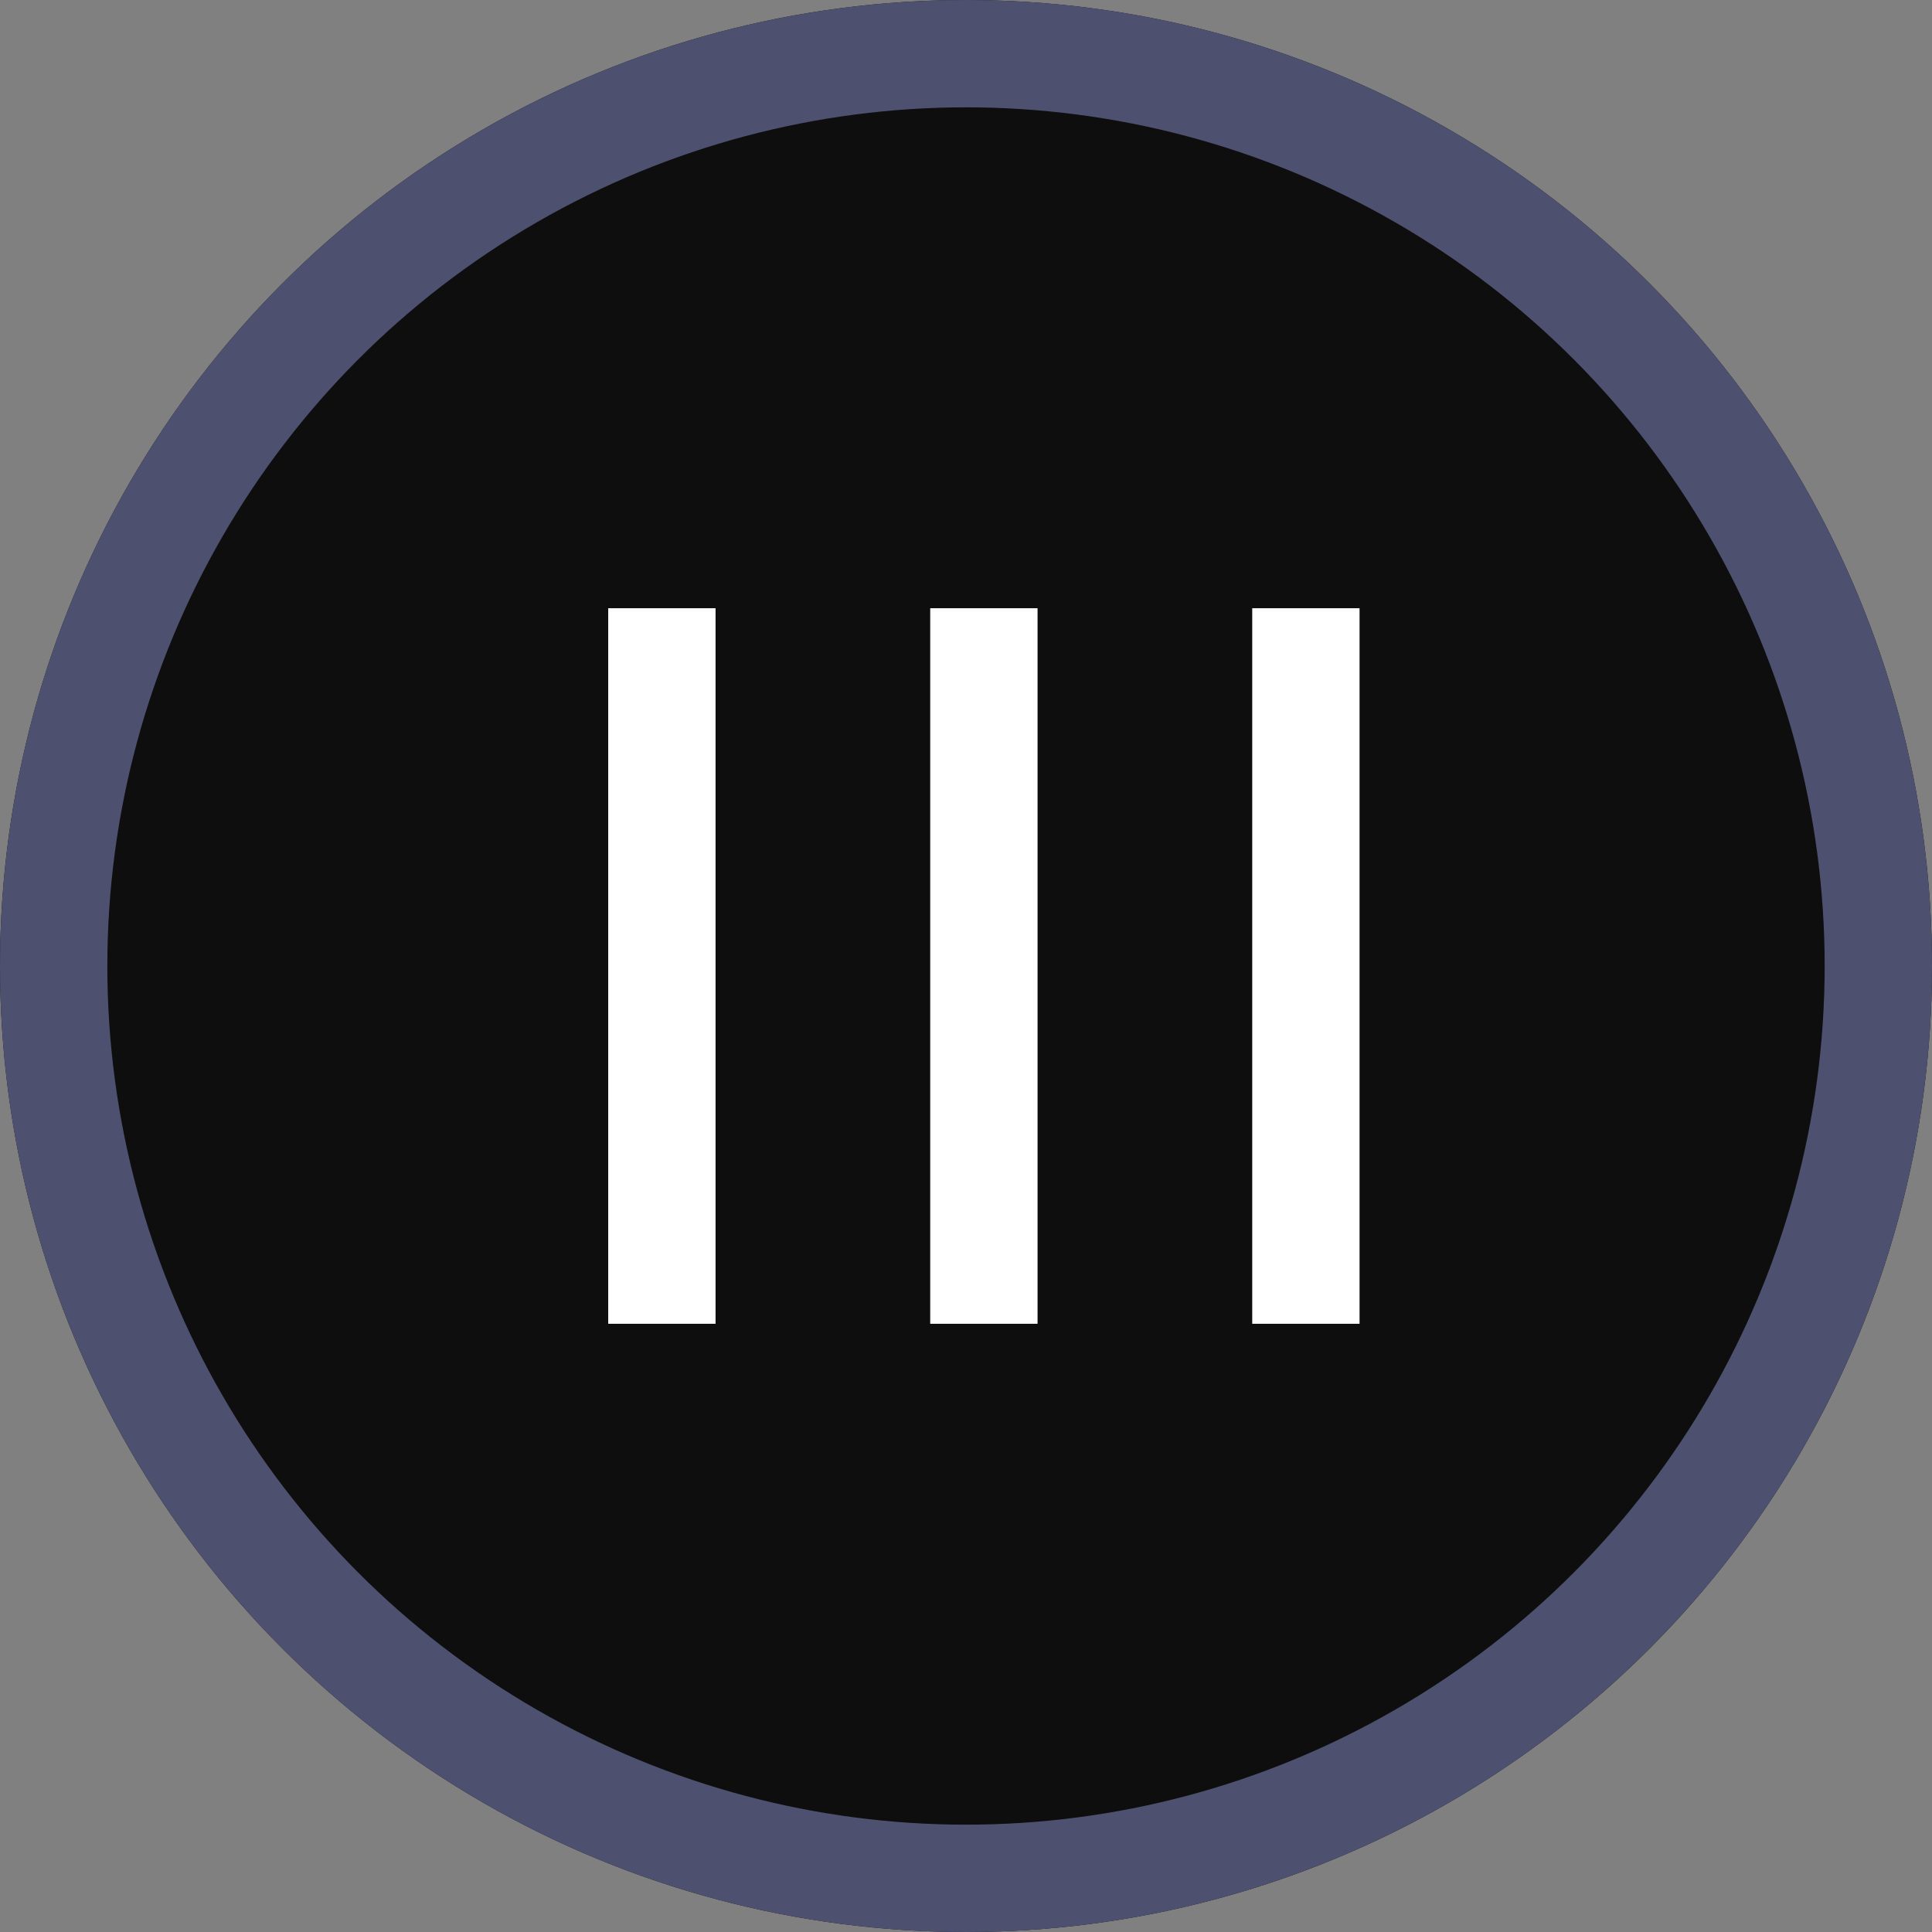
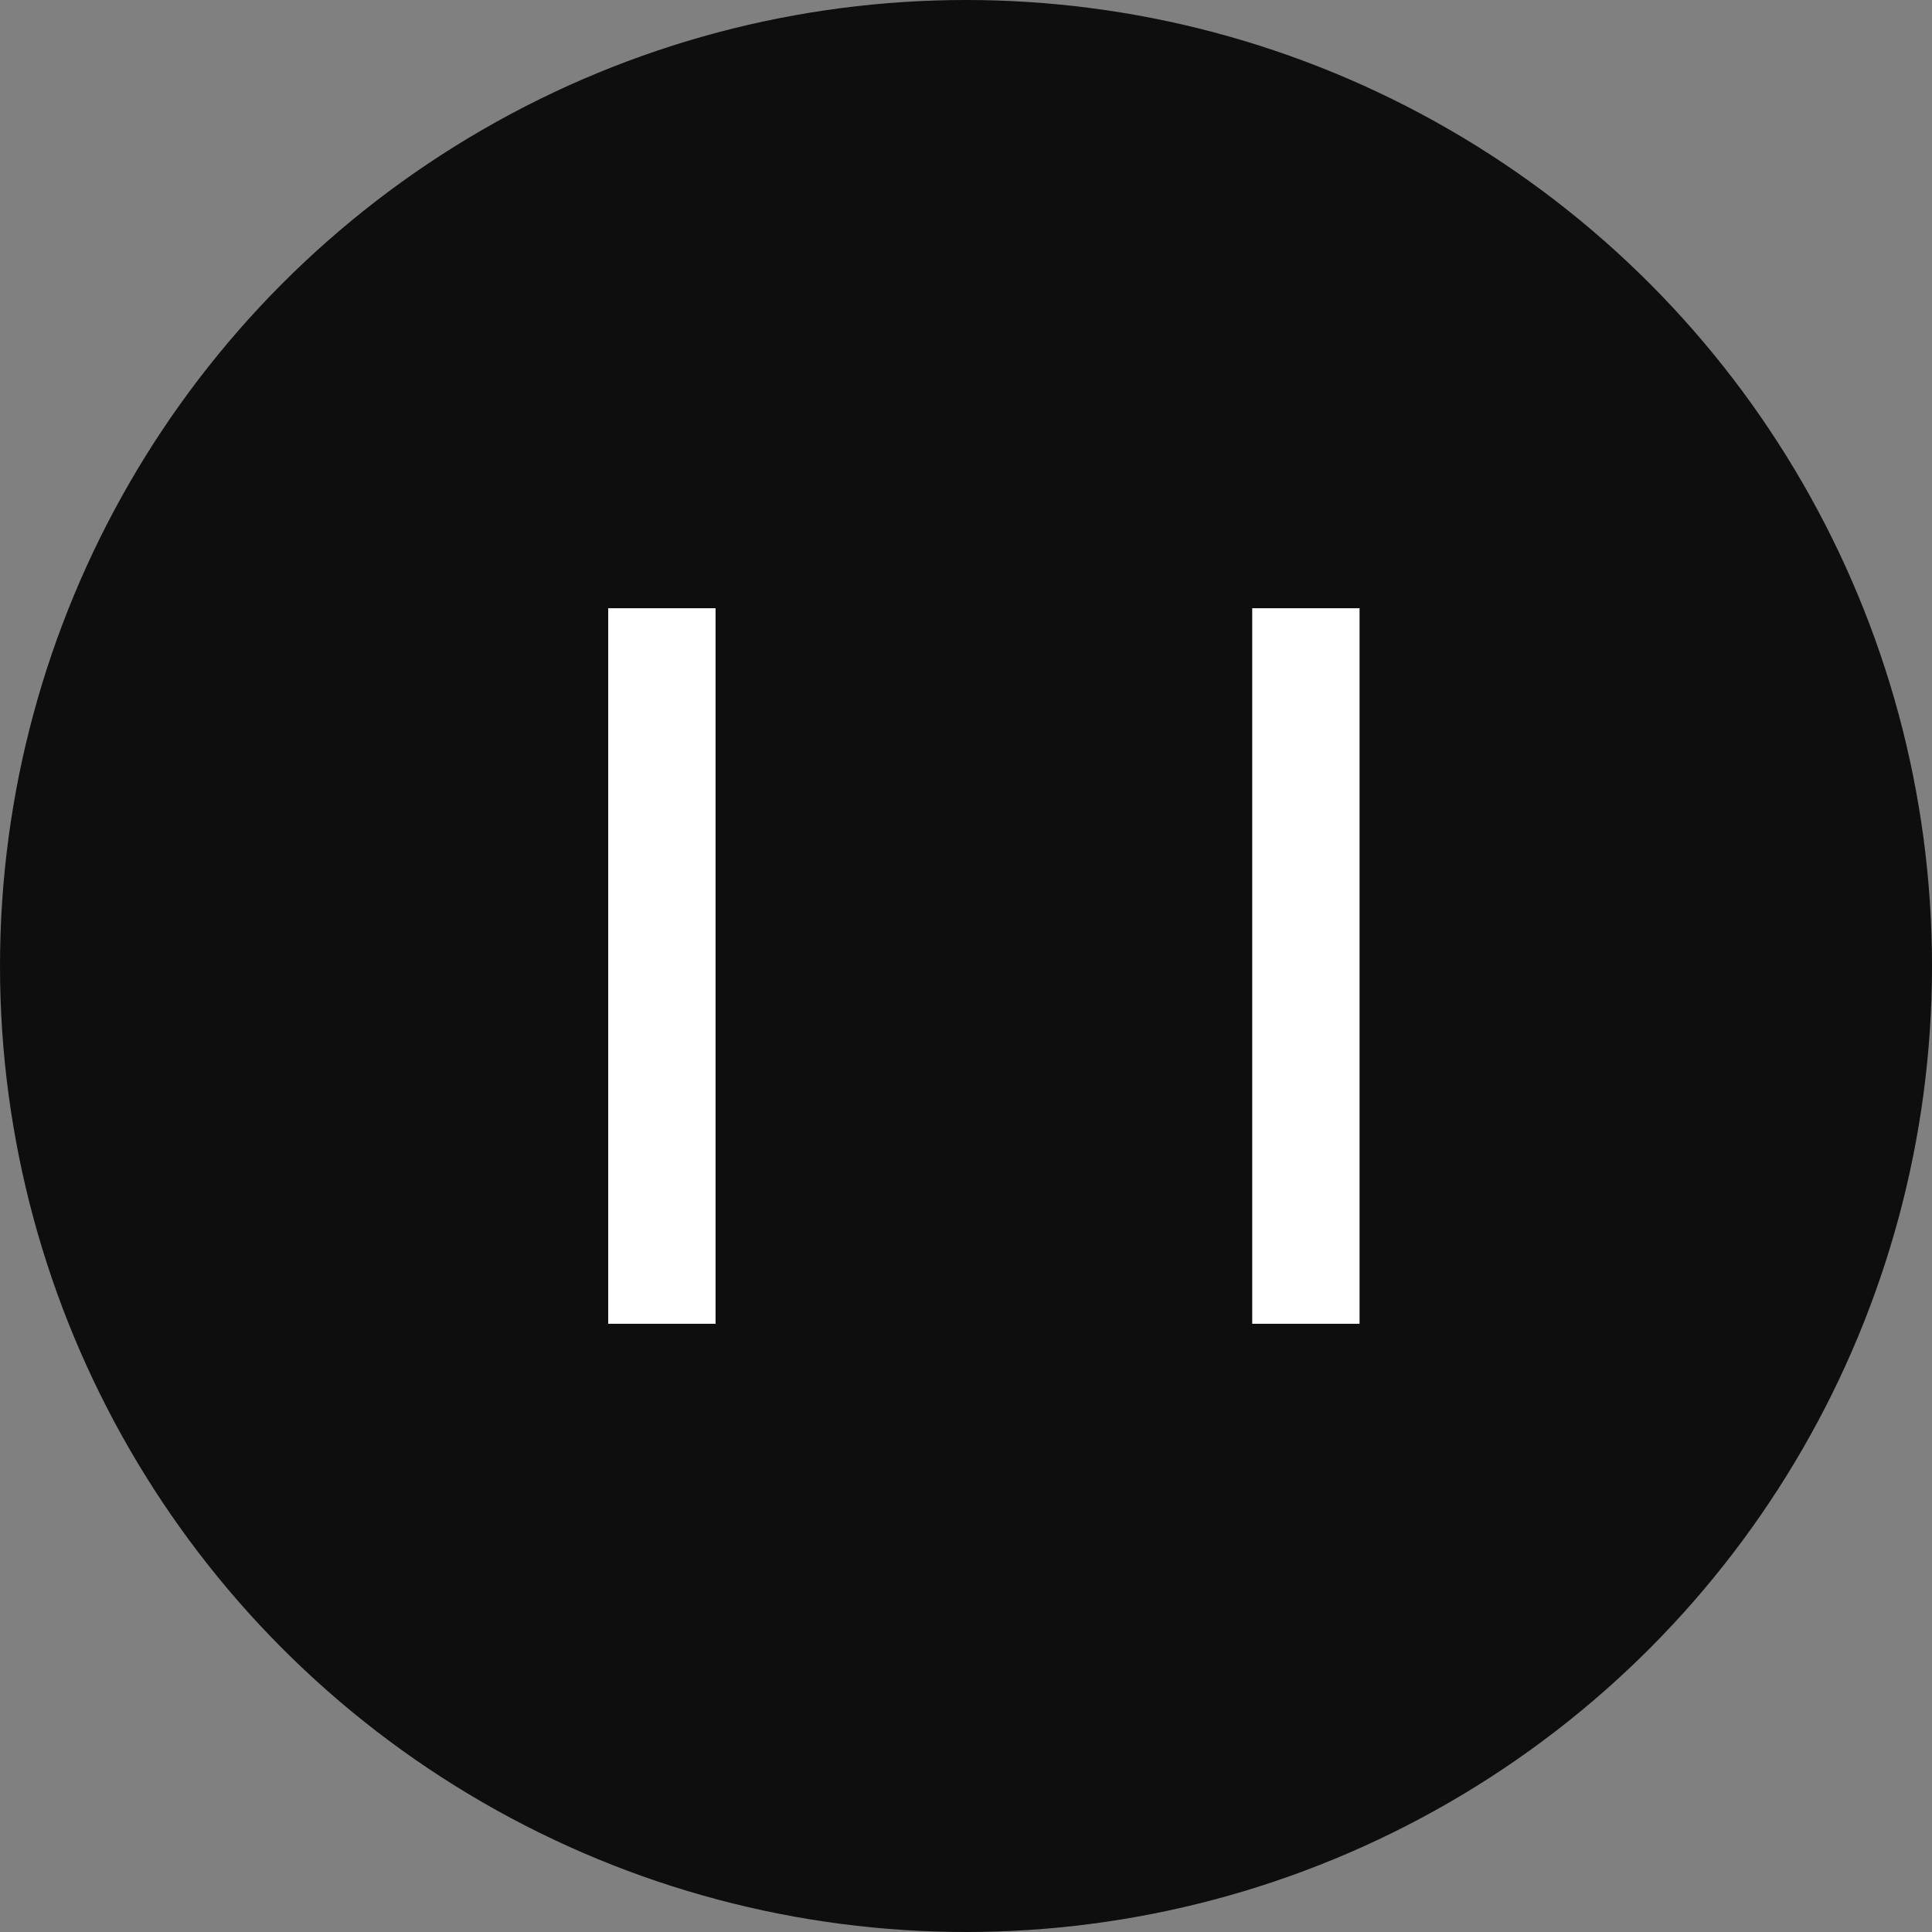
<svg xmlns="http://www.w3.org/2000/svg" width="54" height="54" viewBox="0 0 54 54">
  <rect x="0" y="0" width="54" height="54" fill="#808080" stroke="none" />
  <g id="Group_2798" data-name="Group 2798" transform="translate(-283 -43)">
    <g id="Ellipse_121" data-name="Ellipse 121" transform="translate(283 43)" fill="#0e0e0e" stroke="#4d516f" stroke-width="3">
      <circle cx="27" cy="27" r="27" stroke="none" />
-       <circle cx="27" cy="27" r="25.5" fill="none" />
    </g>
    <g id="Group_3179" data-name="Group 3179" transform="translate(239 384.741) rotate(-90)">
      <g id="Group_2262" data-name="Group 2262" transform="translate(304 59)">
        <g id="Group_2261" data-name="Group 2261" transform="translate(0.767 2)">
          <rect id="Rectangle_1033" data-name="Rectangle 1033" width="20" height="3" transform="translate(-0.026)" fill="#fff" />
-           <rect id="Rectangle_1034" data-name="Rectangle 1034" width="20" height="3" transform="translate(-0.026 9)" fill="#fff" />
          <rect id="Rectangle_1035" data-name="Rectangle 1035" width="20" height="3" transform="translate(-0.026 18)" fill="#fff" />
        </g>
        <rect id="Rectangle_1036" data-name="Rectangle 1036" width="22" height="24" transform="translate(-0.259)" fill="none" />
      </g>
    </g>
  </g>
</svg>